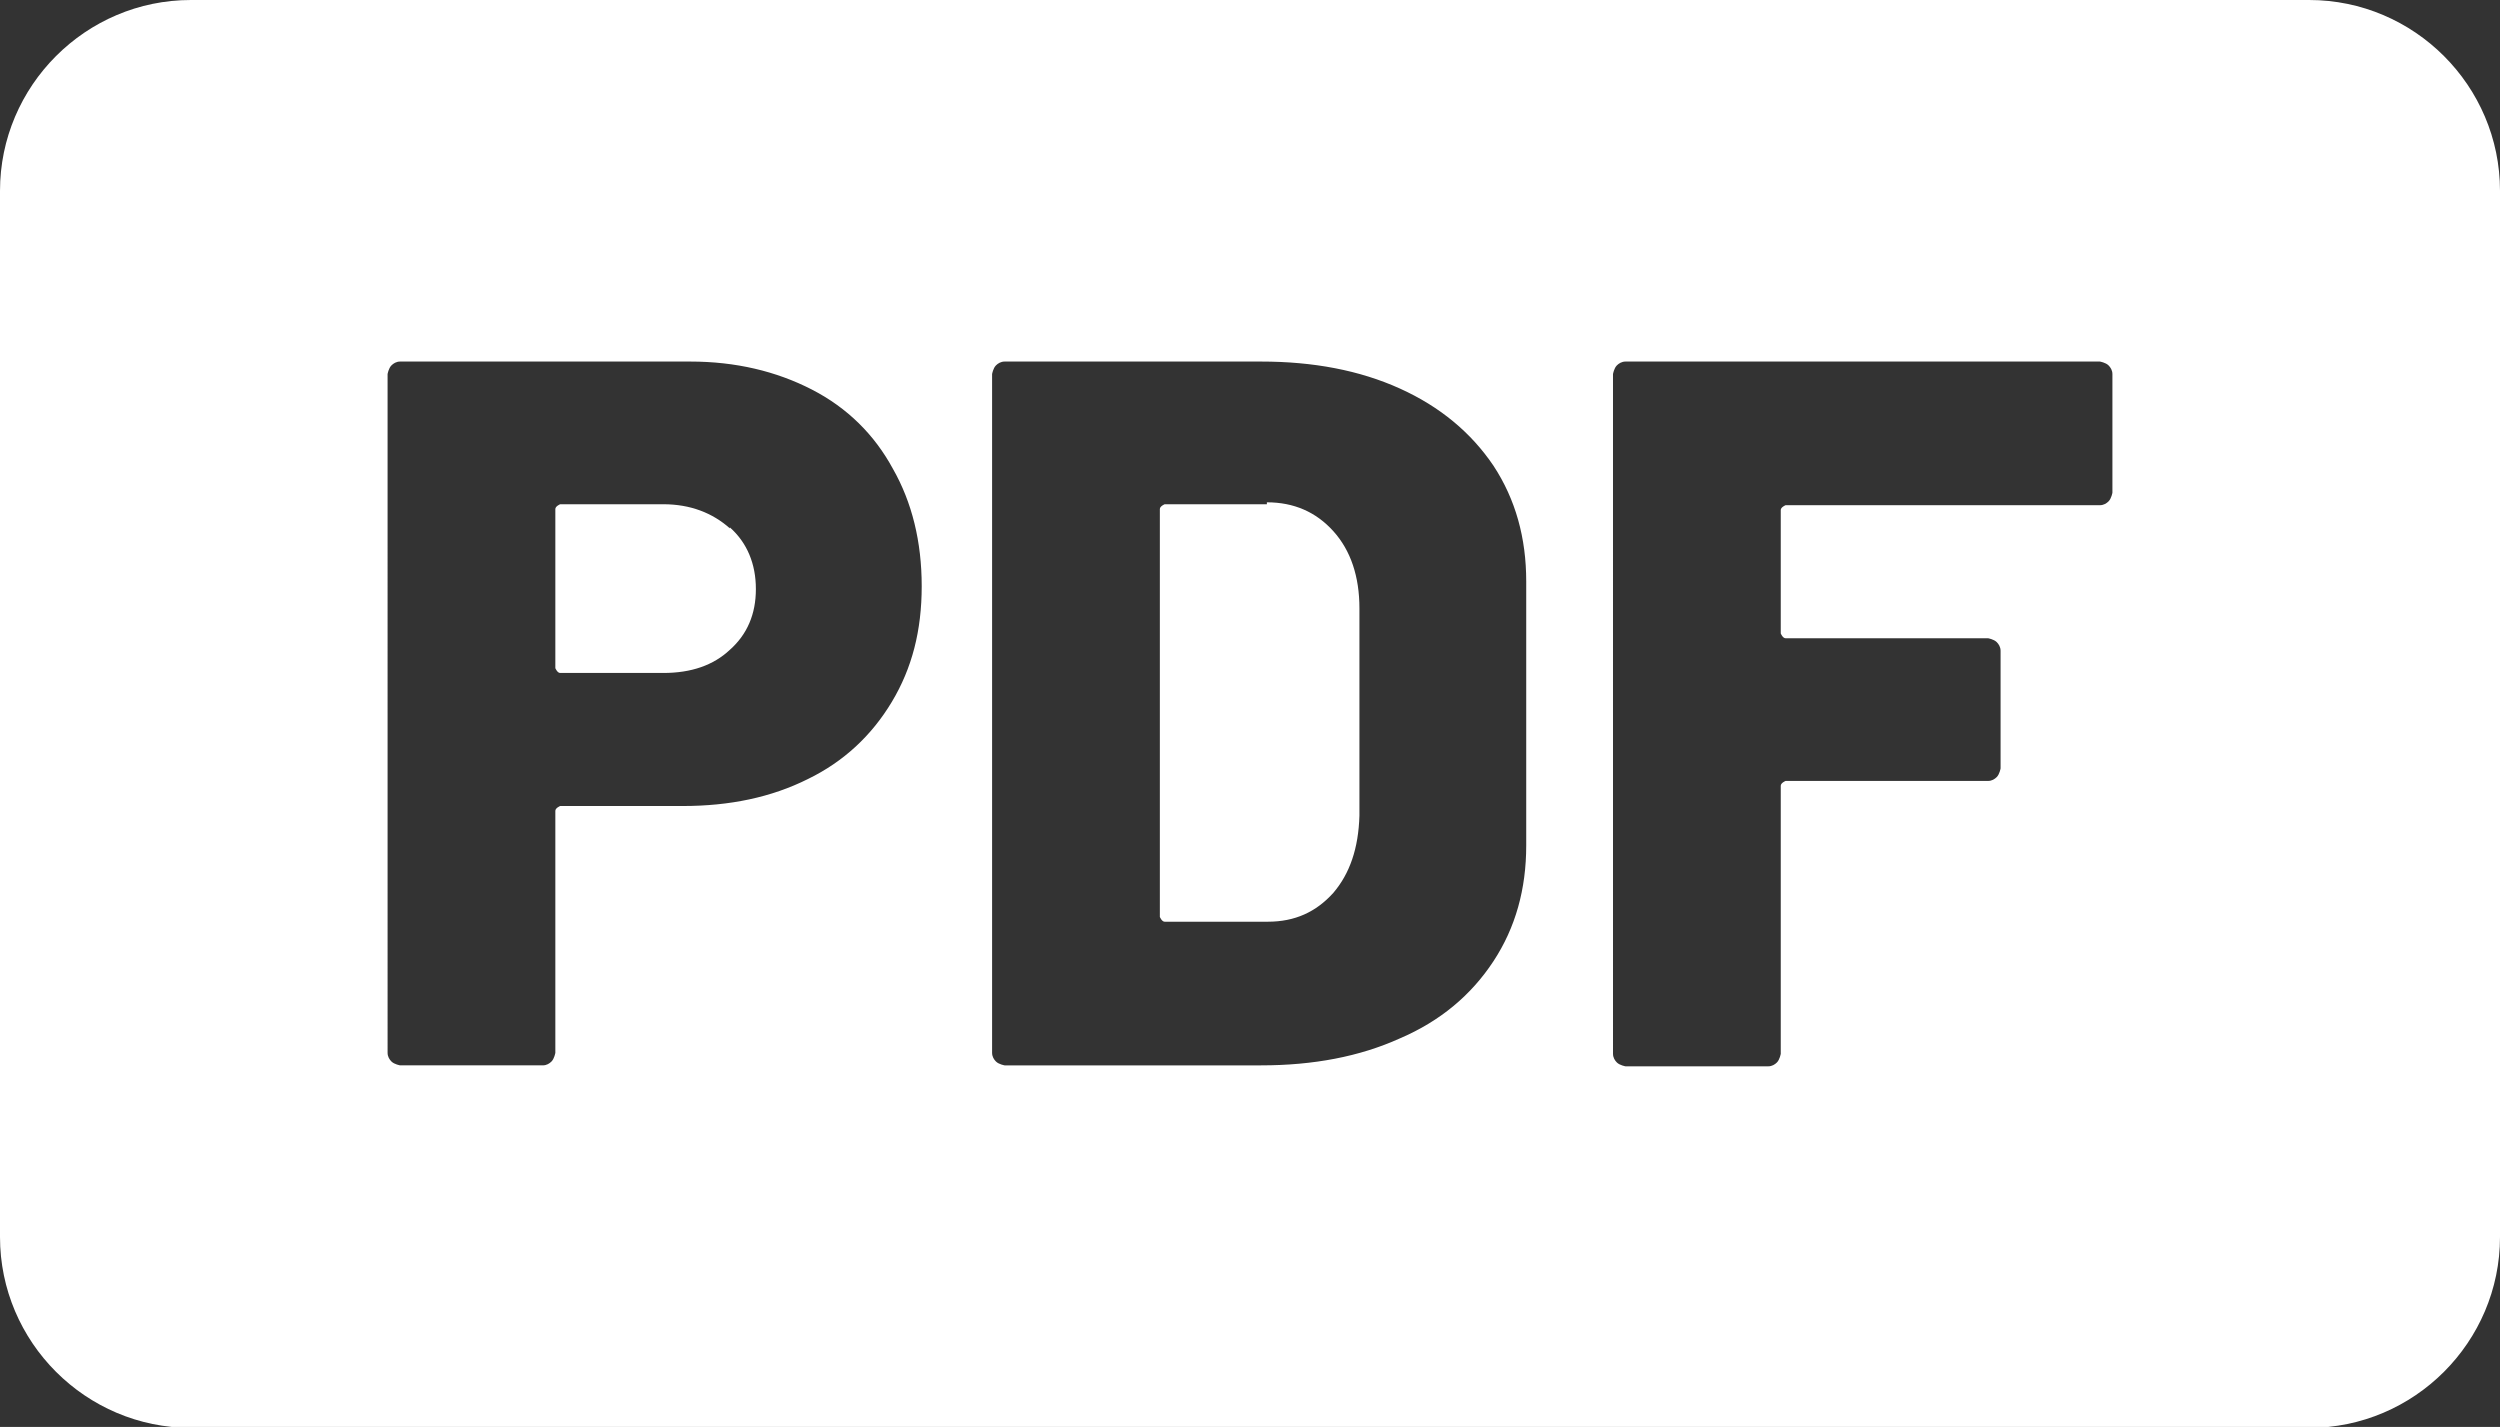
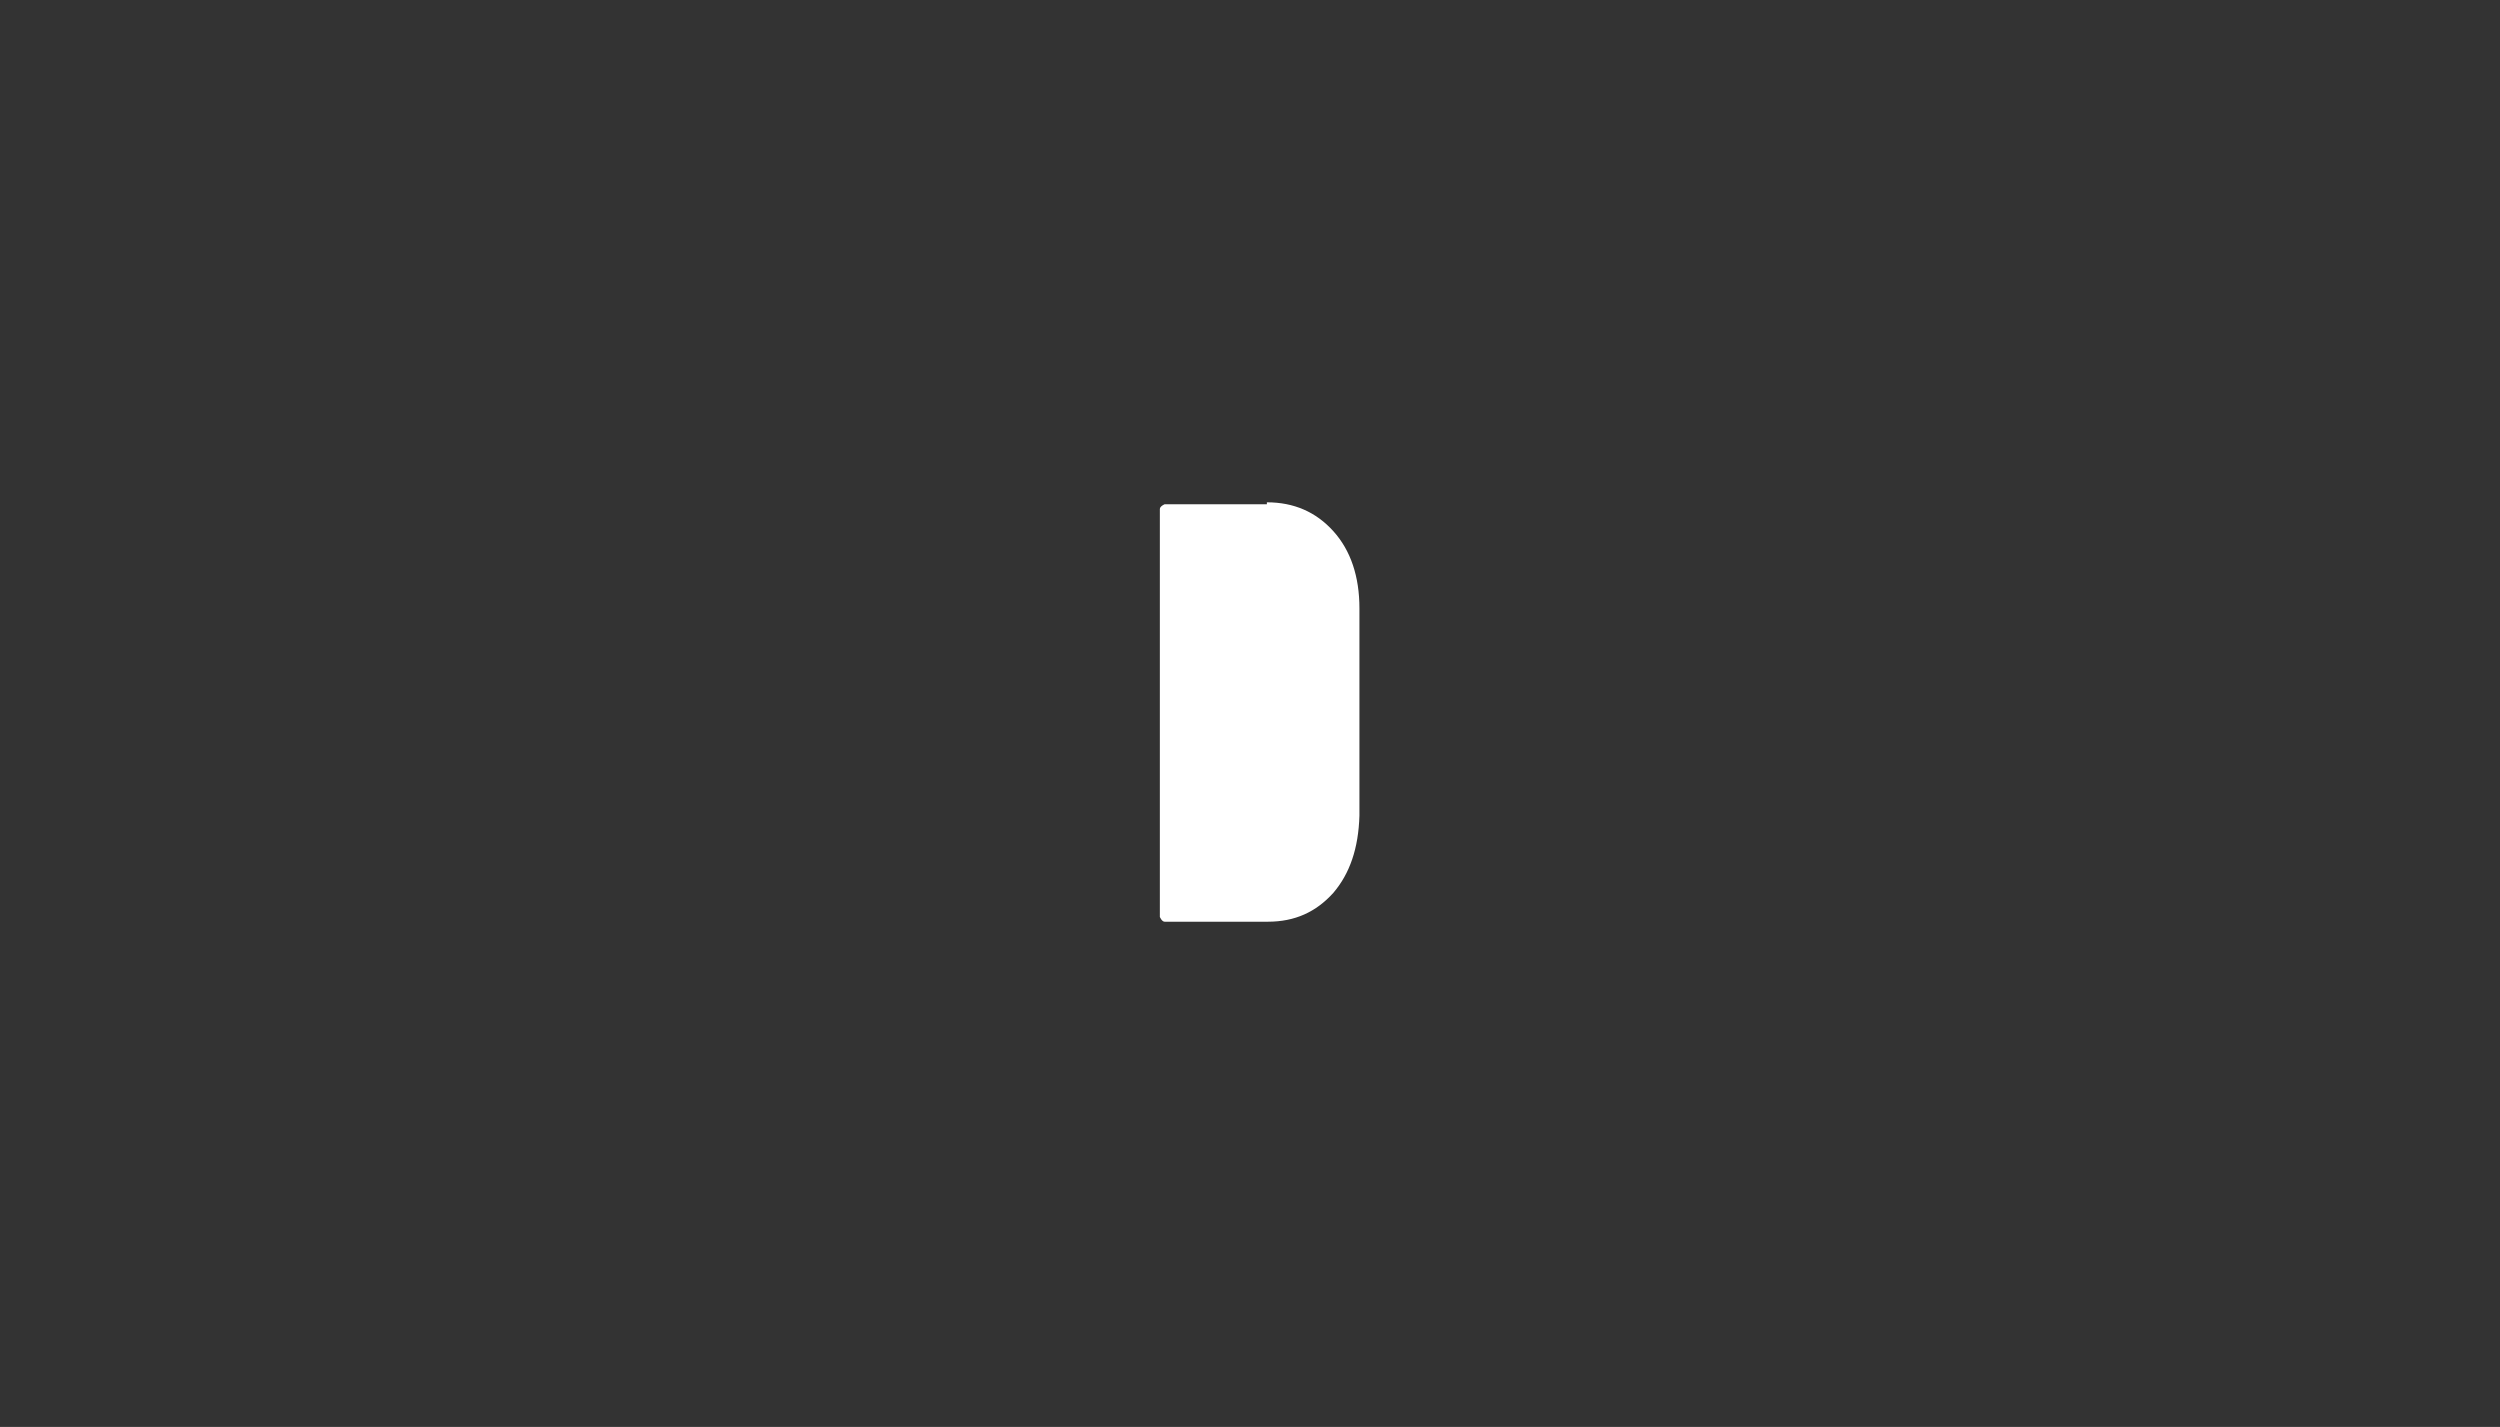
<svg xmlns="http://www.w3.org/2000/svg" id="_イヤー_2" width="25.93" height="14.8" viewBox="0 0 25.93 14.8">
  <rect x="0" y="0" width="25.93" height="14.8" fill="#333333" stroke="none" />
  <defs>
    <style>.cls-1{fill:#fff;}</style>
  </defs>
  <g id="MO前">
    <g>
-       <path class="cls-1" d="M23.95,0H1.98C.89,0,0,.89,0,1.98V12.83c0,1.09,.89,1.98,1.98,1.98H23.95c1.09,0,1.98-.89,1.98-1.98V1.98c0-1.09-.89-1.98-1.98-1.98ZM9.25,7.28c-.21,.35-.5,.62-.87,.8-.38,.19-.81,.28-1.3,.28h-1.27s-.05,.02-.05,.05v2.51s-.01,.06-.04,.09c-.02,.02-.05,.04-.09,.04h-1.48s-.06-.01-.09-.04c-.02-.02-.04-.05-.04-.09V3.88s.01-.06,.04-.09c.02-.02,.05-.04,.09-.04h3.01c.47,0,.89,.1,1.26,.29,.37,.19,.65,.47,.84,.82,.2,.35,.3,.76,.3,1.22s-.1,.85-.31,1.2Zm6.58,1.49c0,.45-.11,.85-.34,1.2-.23,.35-.55,.62-.97,.8-.42,.19-.9,.28-1.44,.28h-2.66s-.06-.01-.09-.04c-.02-.02-.04-.05-.04-.09V3.88s.01-.06,.04-.09c.02-.02,.05-.04,.09-.04h2.66c.54,0,1.02,.09,1.44,.28,.42,.19,.74,.46,.97,.8,.23,.35,.34,.75,.34,1.2v2.73Zm6.08-3.66s-.01,.06-.04,.09c-.02,.02-.05,.04-.09,.04h-3.26s-.05,.02-.05,.05v1.28s.02,.05,.05,.05h2.1s.06,.01,.09,.04c.02,.02,.04,.05,.04,.09v1.22s-.01,.06-.04,.09c-.02,.02-.05,.04-.09,.04h-2.1s-.05,.02-.05,.05v2.78s-.01,.06-.04,.09c-.02,.02-.05,.04-.09,.04h-1.48s-.06-.01-.09-.04c-.02-.02-.04-.05-.04-.09V3.88s.01-.06,.04-.09c.02-.02,.05-.04,.09-.04h4.92s.06,.01,.09,.04c.02,.02,.04,.05,.04,.09v1.23Z" />
-       <path class="cls-1" d="M7.57,5.48c-.18-.16-.41-.25-.69-.25h-1.07s-.05,.02-.05,.05v1.65s.02,.05,.05,.05h1.07c.29,0,.52-.08,.69-.24,.18-.16,.27-.37,.27-.63s-.09-.48-.27-.64Z" />
      <path class="cls-1" d="M13.14,5.23h-1.06s-.05,.02-.05,.05v4.23s.02,.05,.05,.05h1.07c.28,0,.5-.1,.68-.3,.17-.2,.26-.46,.27-.8v-2.15c0-.33-.09-.6-.27-.8-.18-.2-.41-.3-.69-.3Z" />
    </g>
  </g>
</svg>